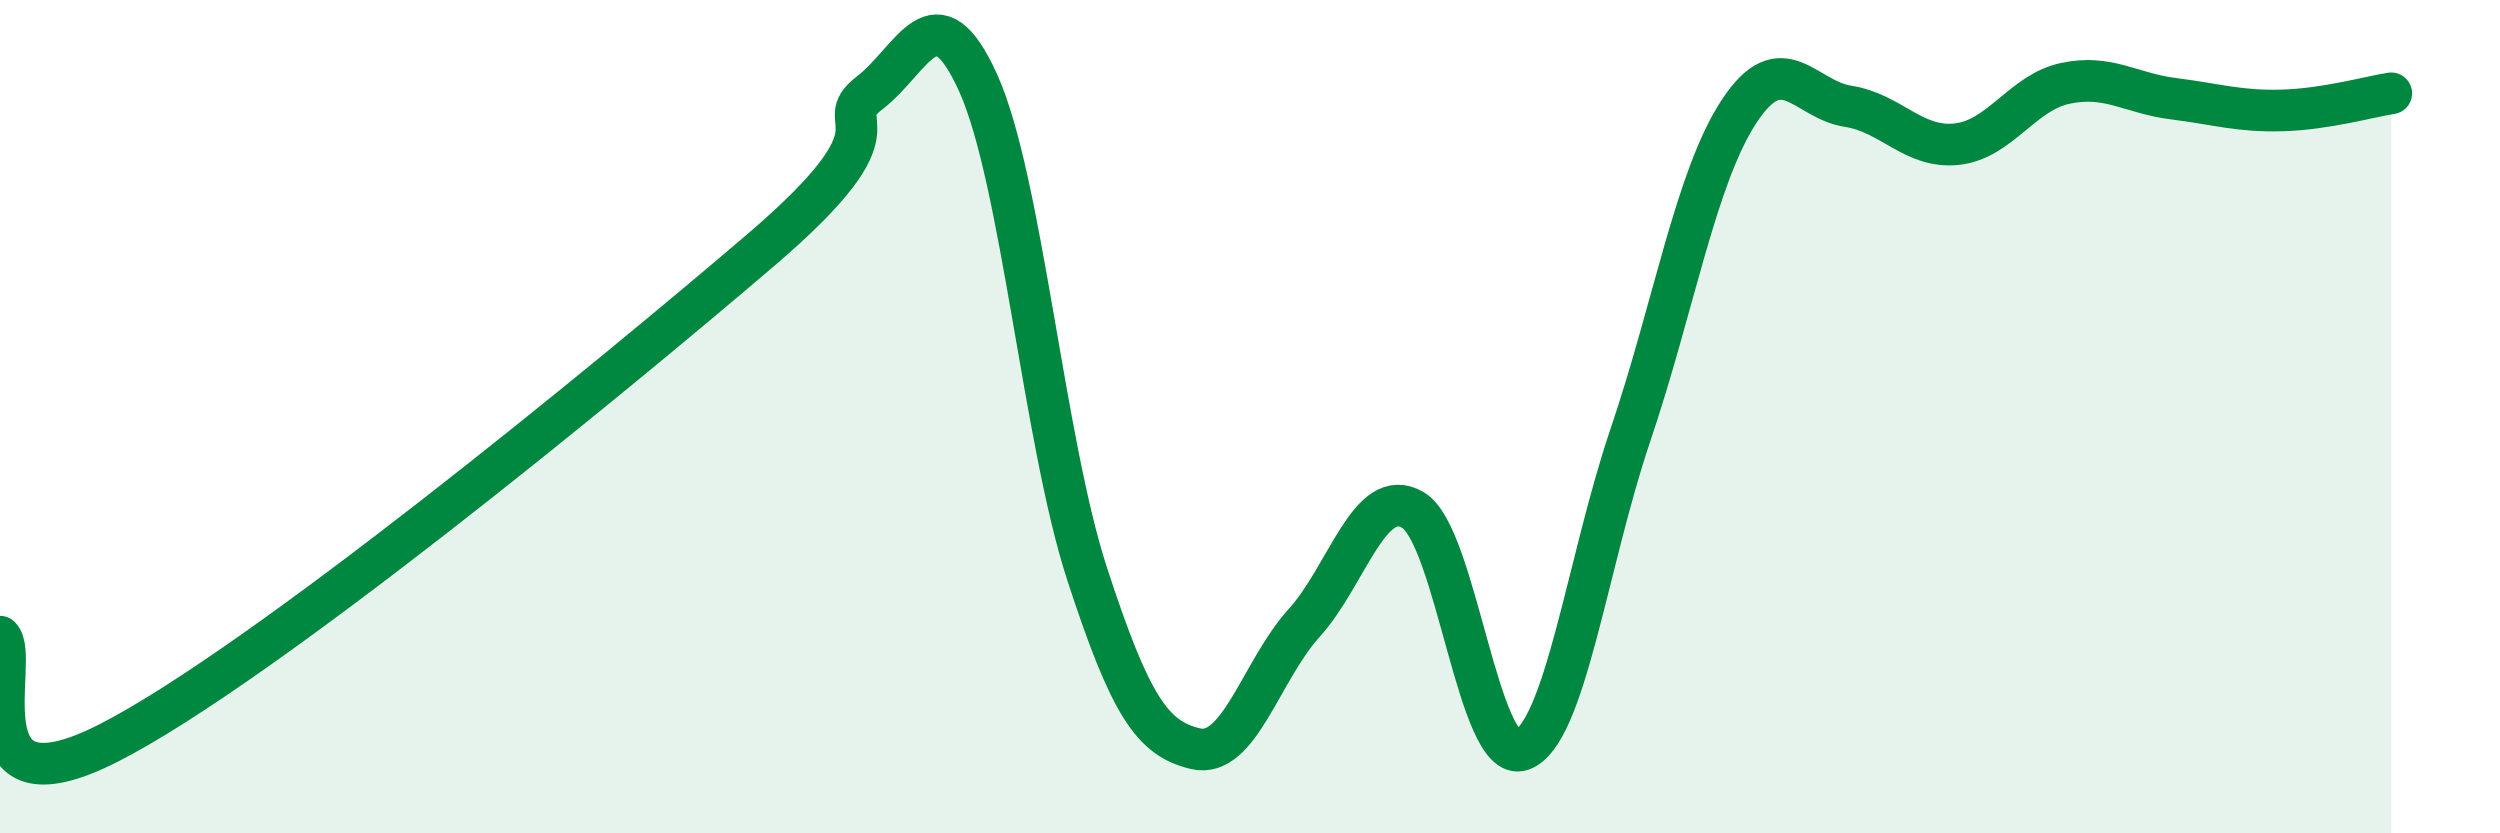
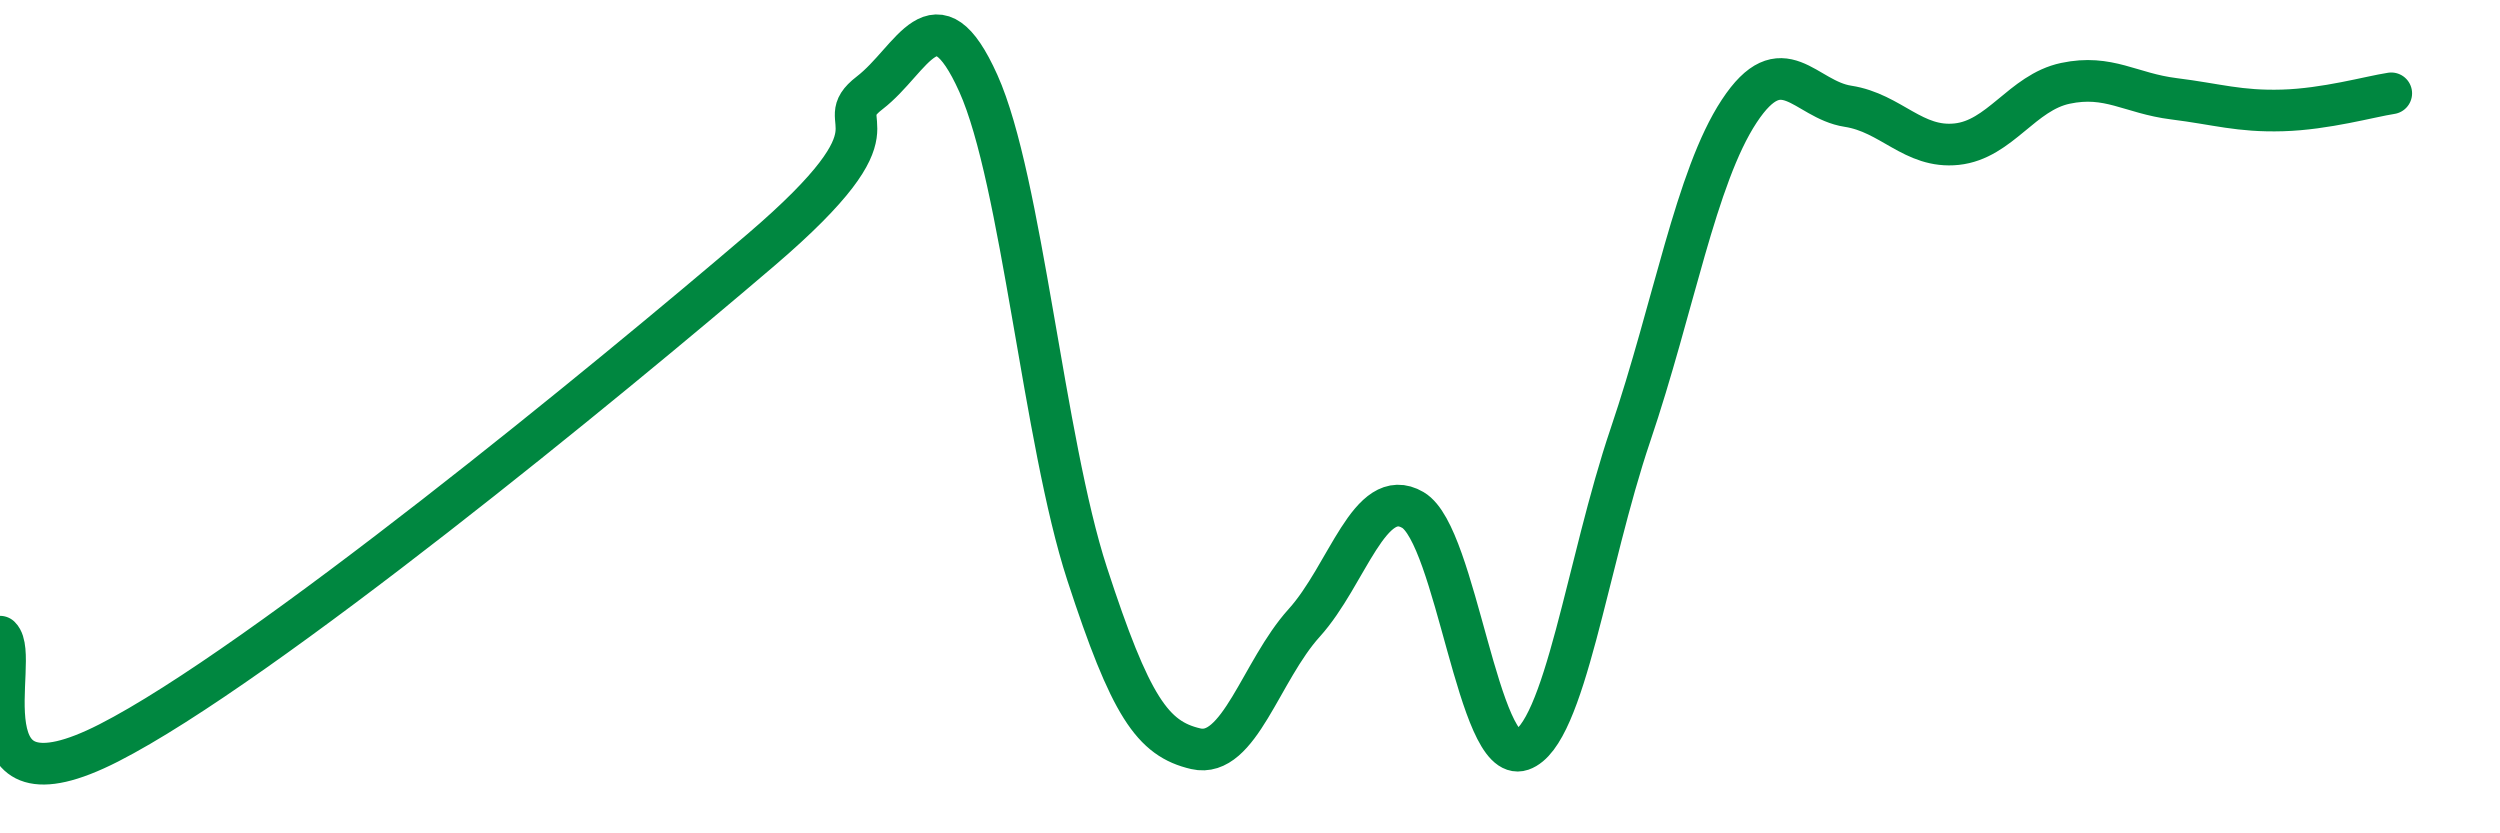
<svg xmlns="http://www.w3.org/2000/svg" width="60" height="20" viewBox="0 0 60 20">
-   <path d="M 0,15.28 C 0.52,15.79 -1.04,19.69 2.61,17.83 C 6.26,15.97 14.61,9.12 18.26,6 C 21.91,2.88 19.83,3.03 20.87,2.23 C 21.91,1.43 22.44,-0.31 23.48,2 C 24.52,4.31 25.05,10.58 26.09,13.77 C 27.13,16.96 27.66,17.73 28.7,17.97 C 29.74,18.21 30.26,16.1 31.3,14.95 C 32.34,13.8 32.87,11.63 33.91,12.24 C 34.95,12.85 35.48,18.36 36.52,18 C 37.56,17.64 38.09,13.51 39.13,10.44 C 40.17,7.37 40.7,4.25 41.74,2.67 C 42.78,1.09 43.31,2.39 44.35,2.55 C 45.39,2.71 45.92,3.57 46.96,3.46 C 48,3.35 48.53,2.22 49.57,2 C 50.61,1.78 51.13,2.24 52.17,2.37 C 53.21,2.5 53.74,2.68 54.78,2.65 C 55.82,2.62 56.87,2.32 57.39,2.24L57.39 20L0 20Z" fill="#008740" opacity="0.1" stroke-linecap="round" stroke-linejoin="round" />
  <path d="M 0,15.28 C 0.52,15.79 -1.04,19.69 2.61,17.83 C 6.26,15.97 14.61,9.12 18.26,6 C 21.91,2.88 19.83,3.03 20.87,2.23 C 21.91,1.43 22.44,-0.31 23.48,2 C 24.52,4.31 25.05,10.58 26.09,13.77 C 27.13,16.96 27.66,17.73 28.7,17.97 C 29.74,18.21 30.26,16.1 31.3,14.95 C 32.34,13.8 32.87,11.63 33.91,12.24 C 34.95,12.85 35.48,18.36 36.52,18 C 37.56,17.64 38.09,13.51 39.13,10.44 C 40.17,7.37 40.7,4.25 41.74,2.67 C 42.78,1.09 43.31,2.39 44.35,2.55 C 45.39,2.71 45.92,3.57 46.96,3.46 C 48,3.35 48.53,2.22 49.57,2 C 50.61,1.78 51.13,2.24 52.17,2.37 C 53.21,2.5 53.74,2.68 54.78,2.65 C 55.82,2.62 56.87,2.32 57.39,2.24" stroke="#008740" stroke-width="1" fill="none" stroke-linecap="round" stroke-linejoin="round" />
</svg>